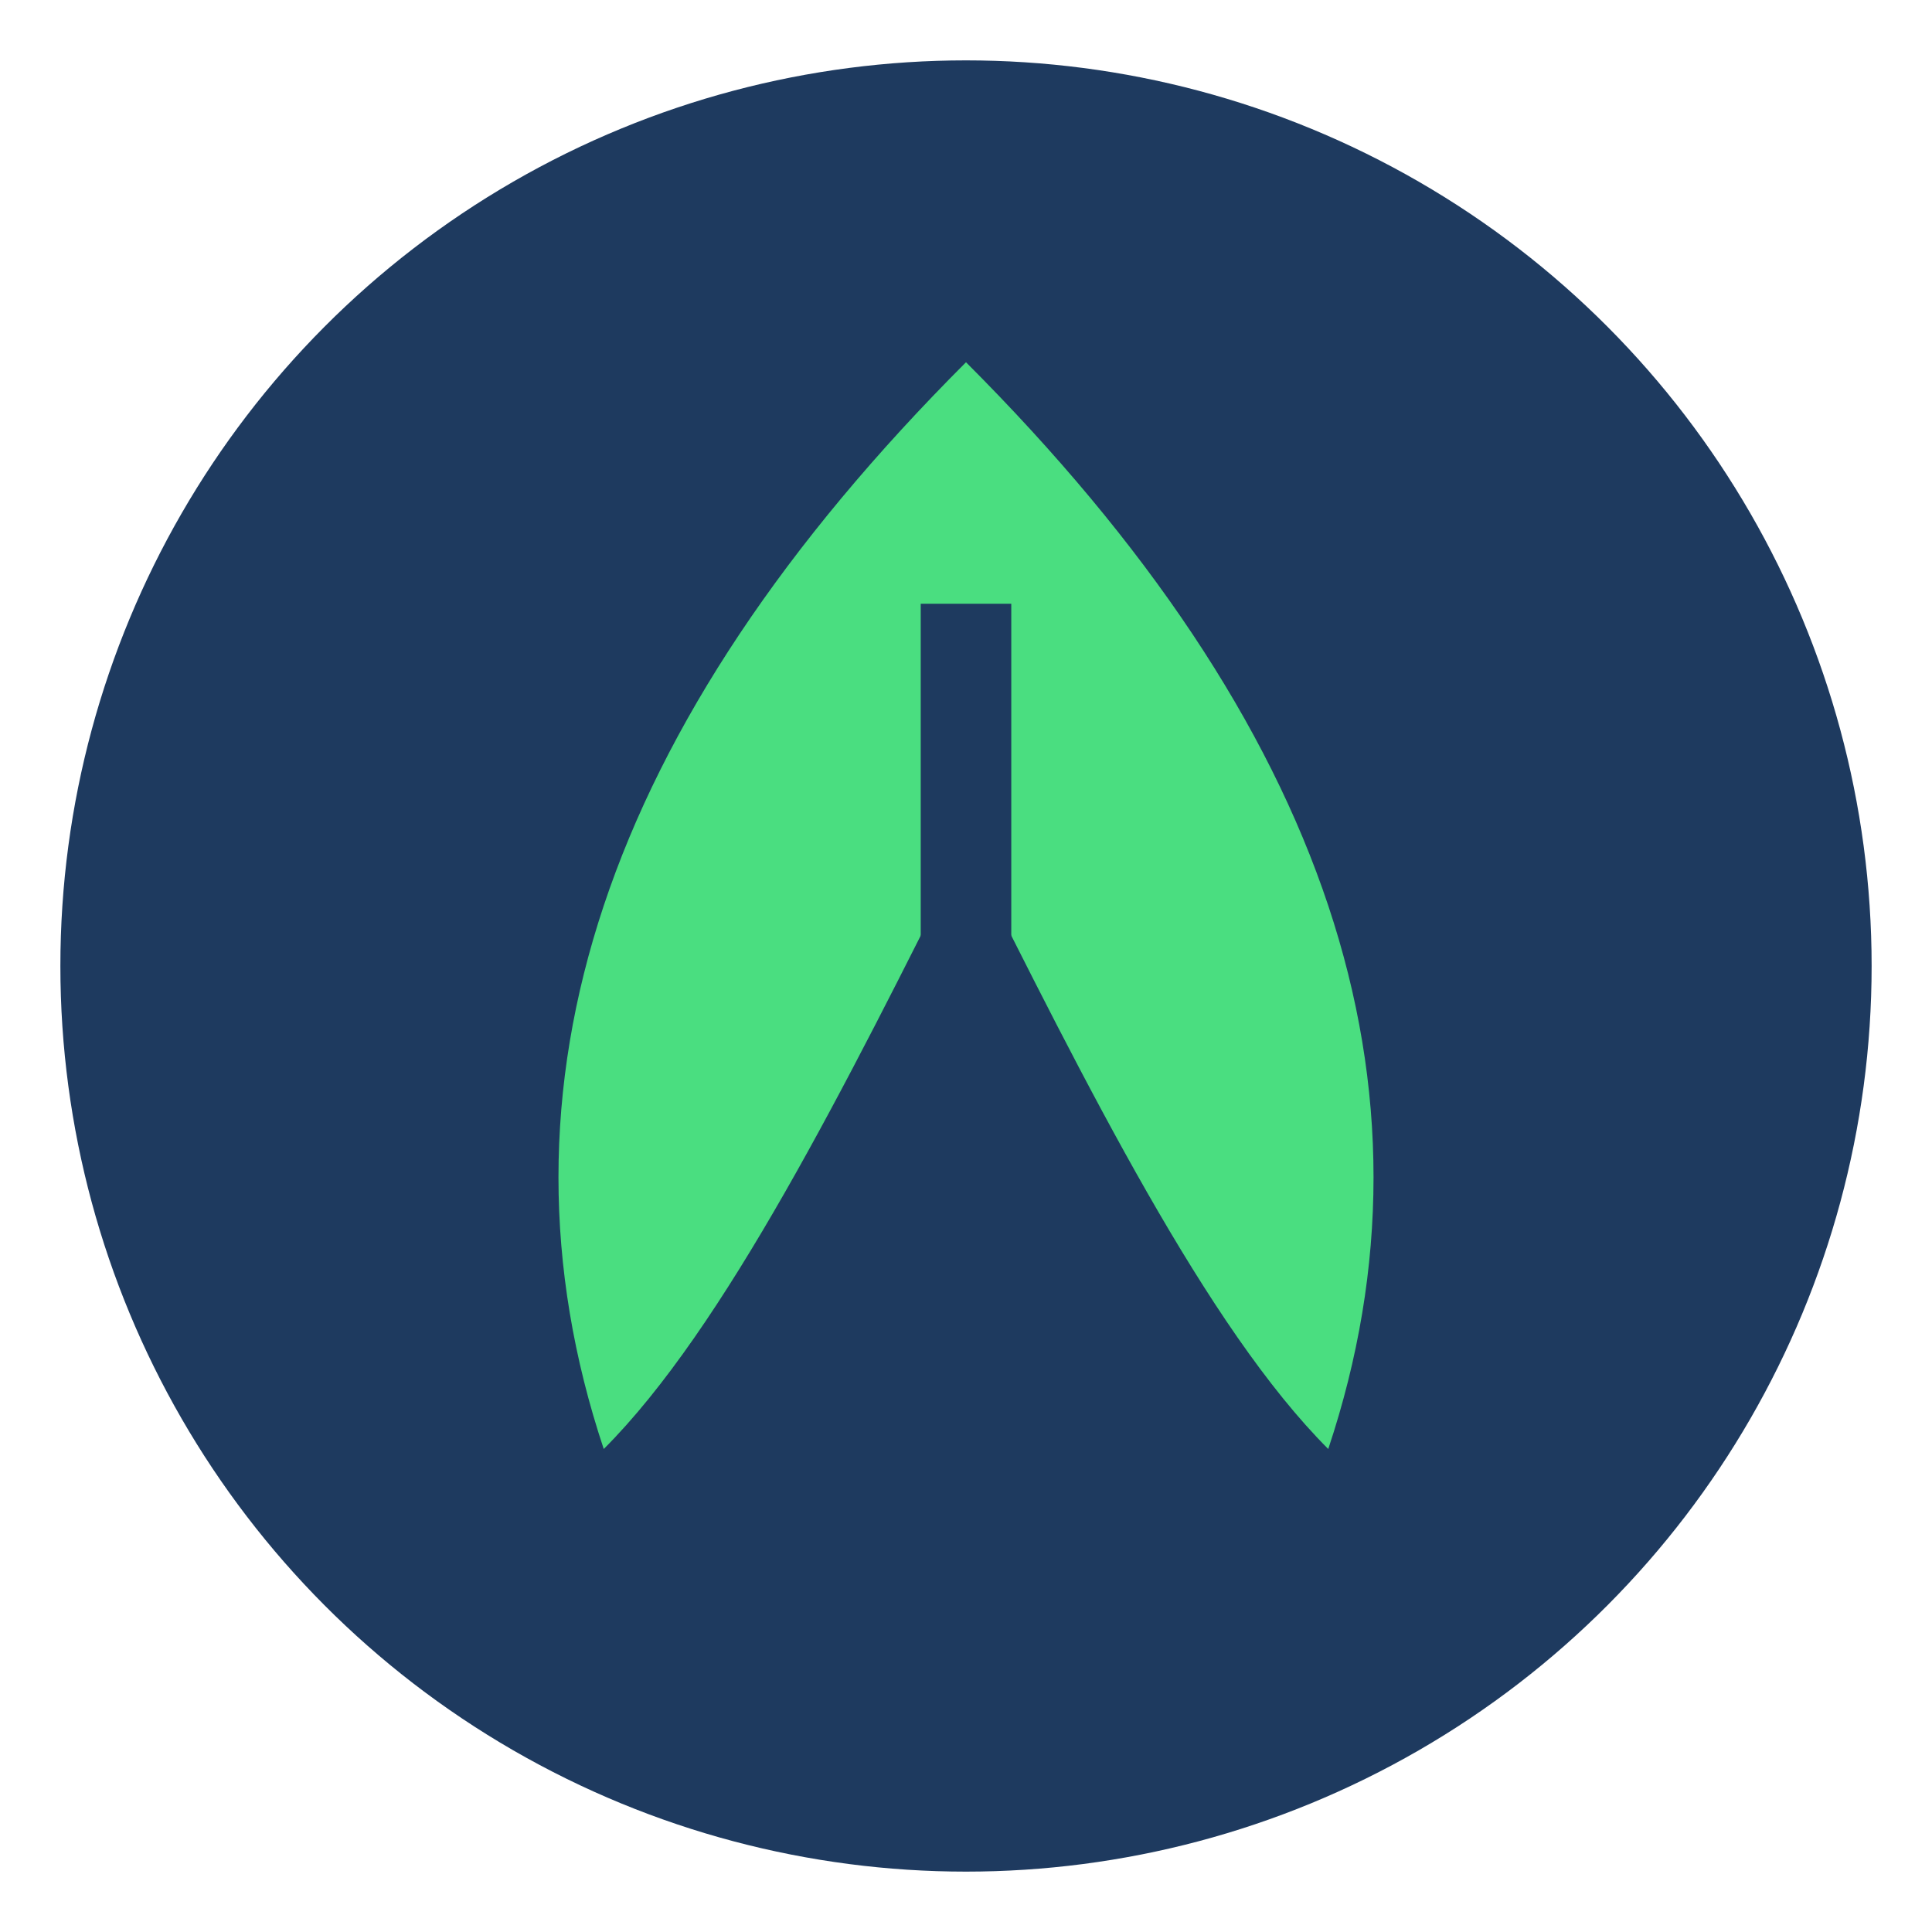
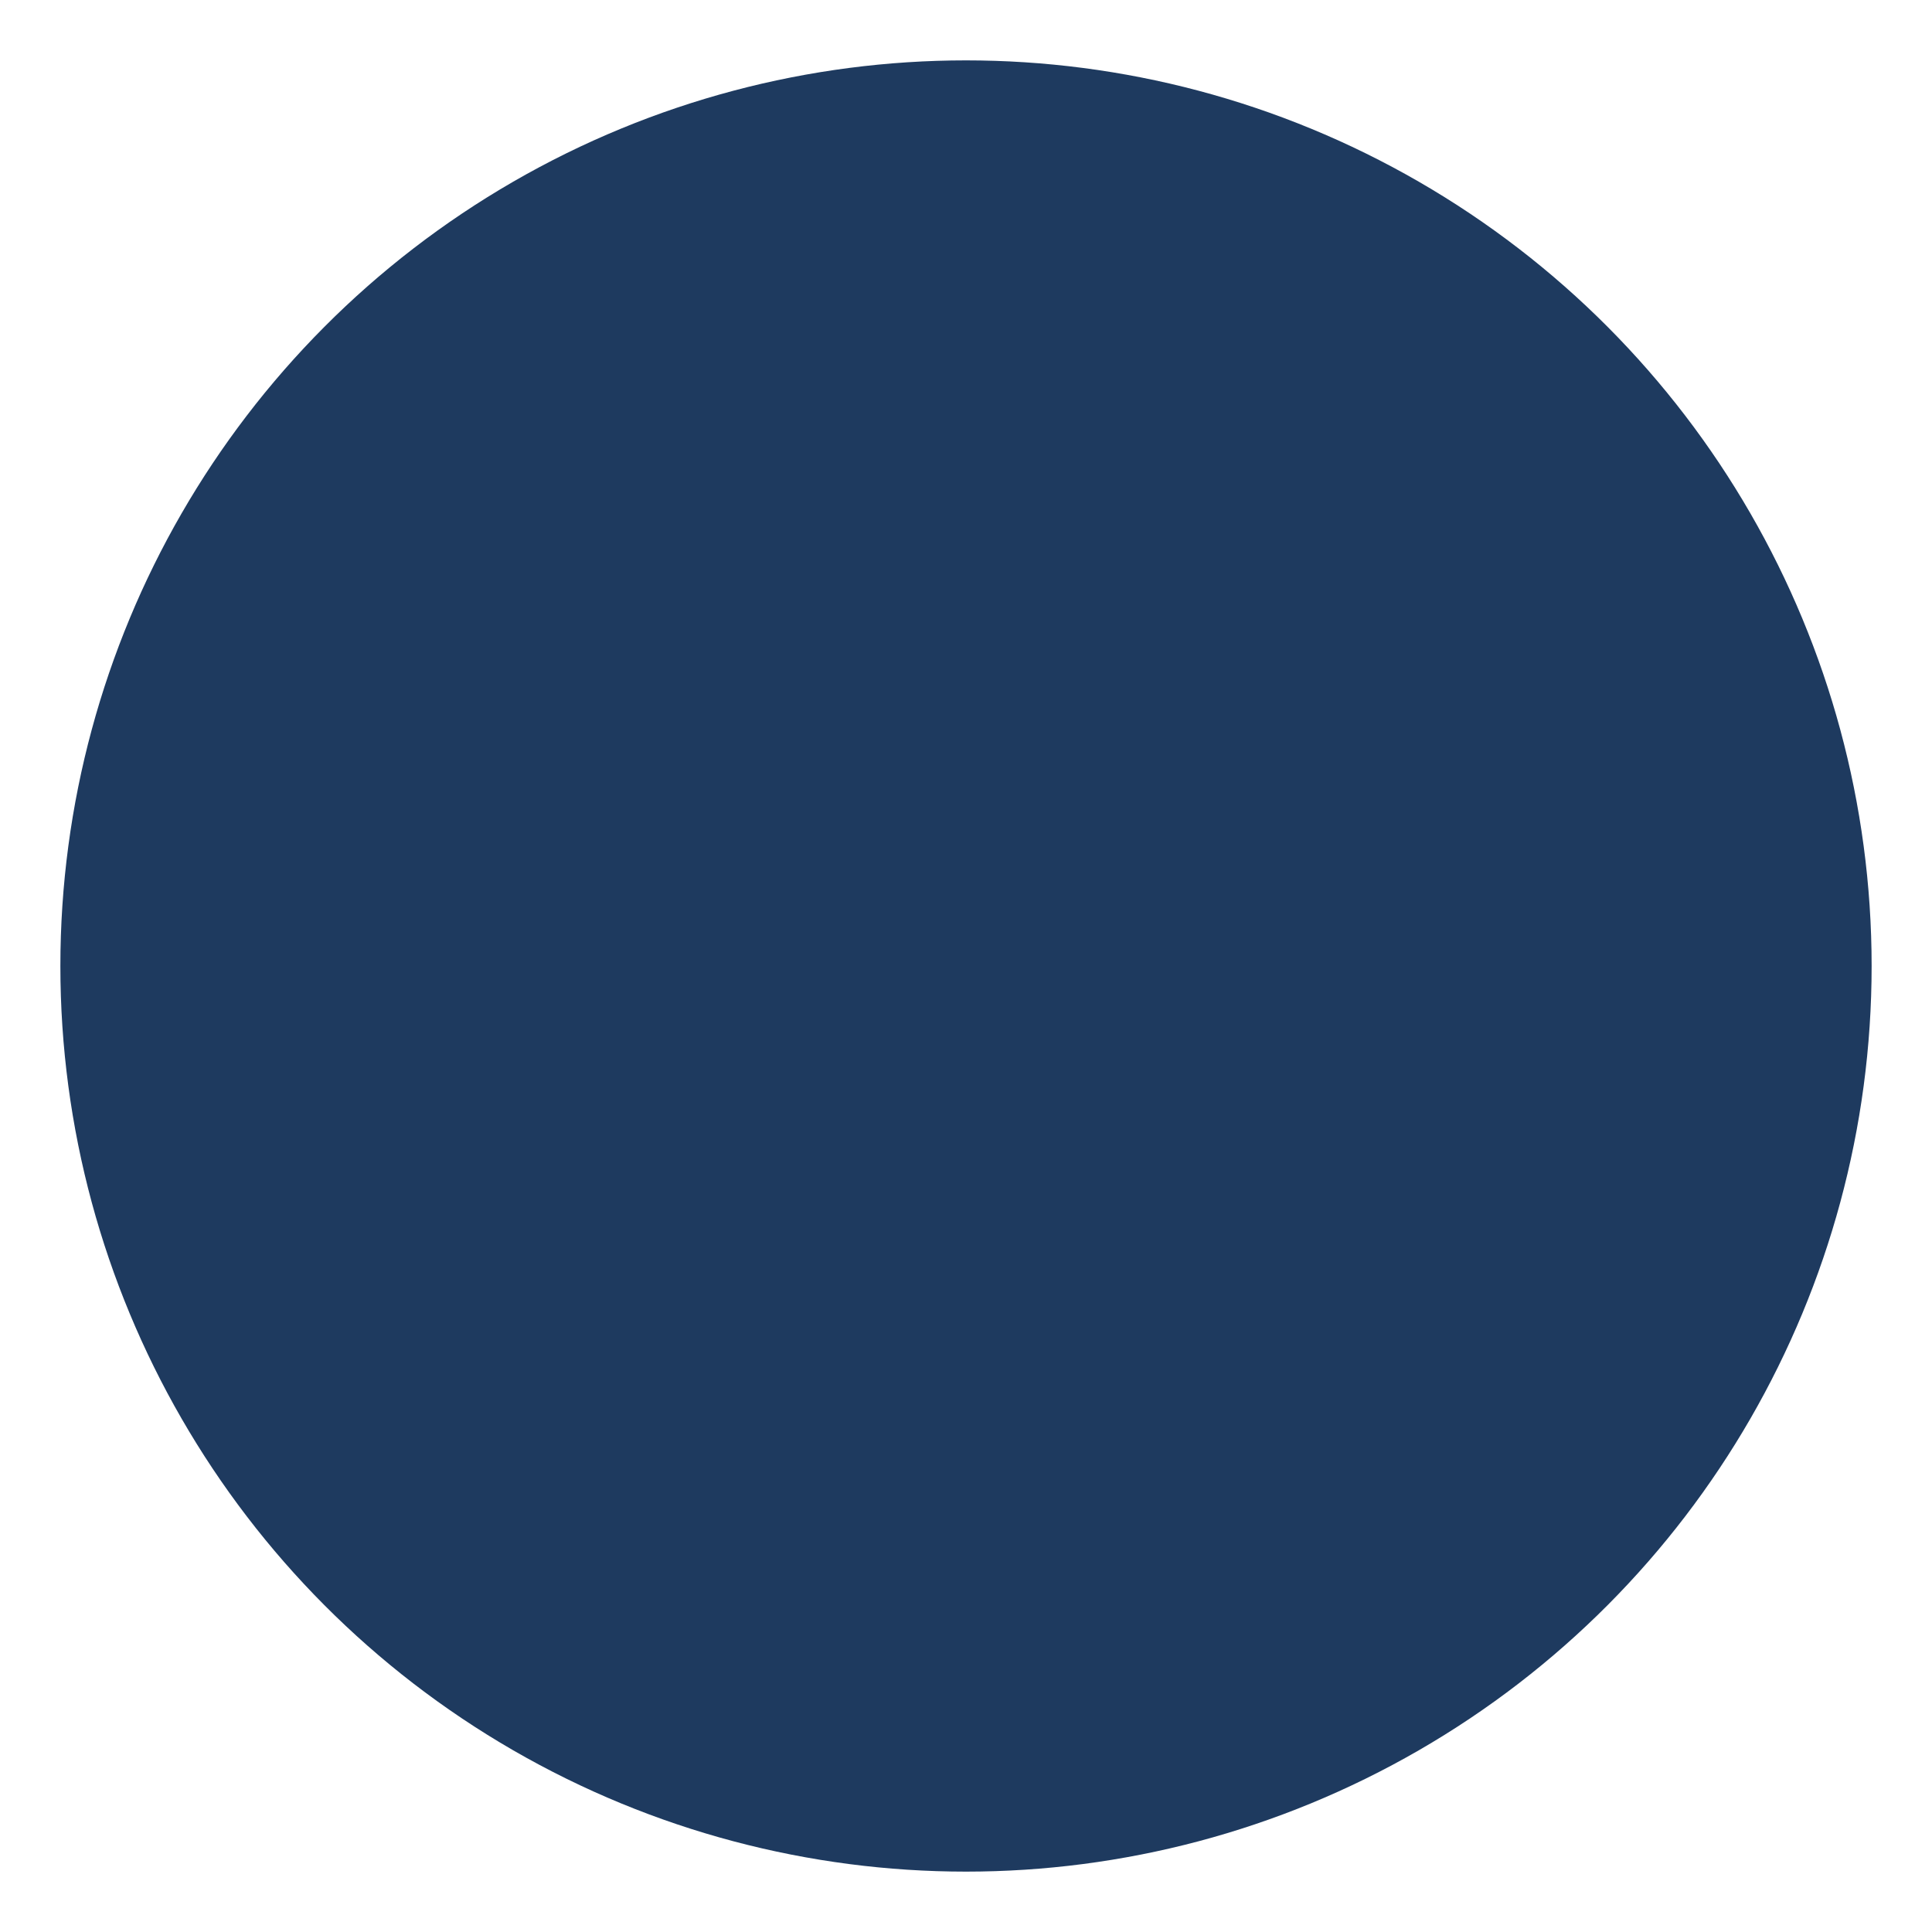
<svg xmlns="http://www.w3.org/2000/svg" viewBox="0 0 32 32">
  <defs>
    <linearGradient id="leaf" x1="0%" y1="0%" x2="100%" y2="100%">
      <stop offset="0%" style="stop-color:#2a4f7f" />
      <stop offset="100%" style="stop-color:#1e3a5f" />
    </linearGradient>
  </defs>
  <circle cx="16" cy="16" r="15" fill="#1e3a5f" />
-   <path d="M16 6 C10 12 8 18 10 24 C12 22 14 18 16 14 C18 18 20 22 22 24 C24 18 22 12 16 6" fill="#4ade80" />
-   <path d="M16 10 L16 22" stroke="#1e3a5f" stroke-width="1.5" fill="none" />
</svg>